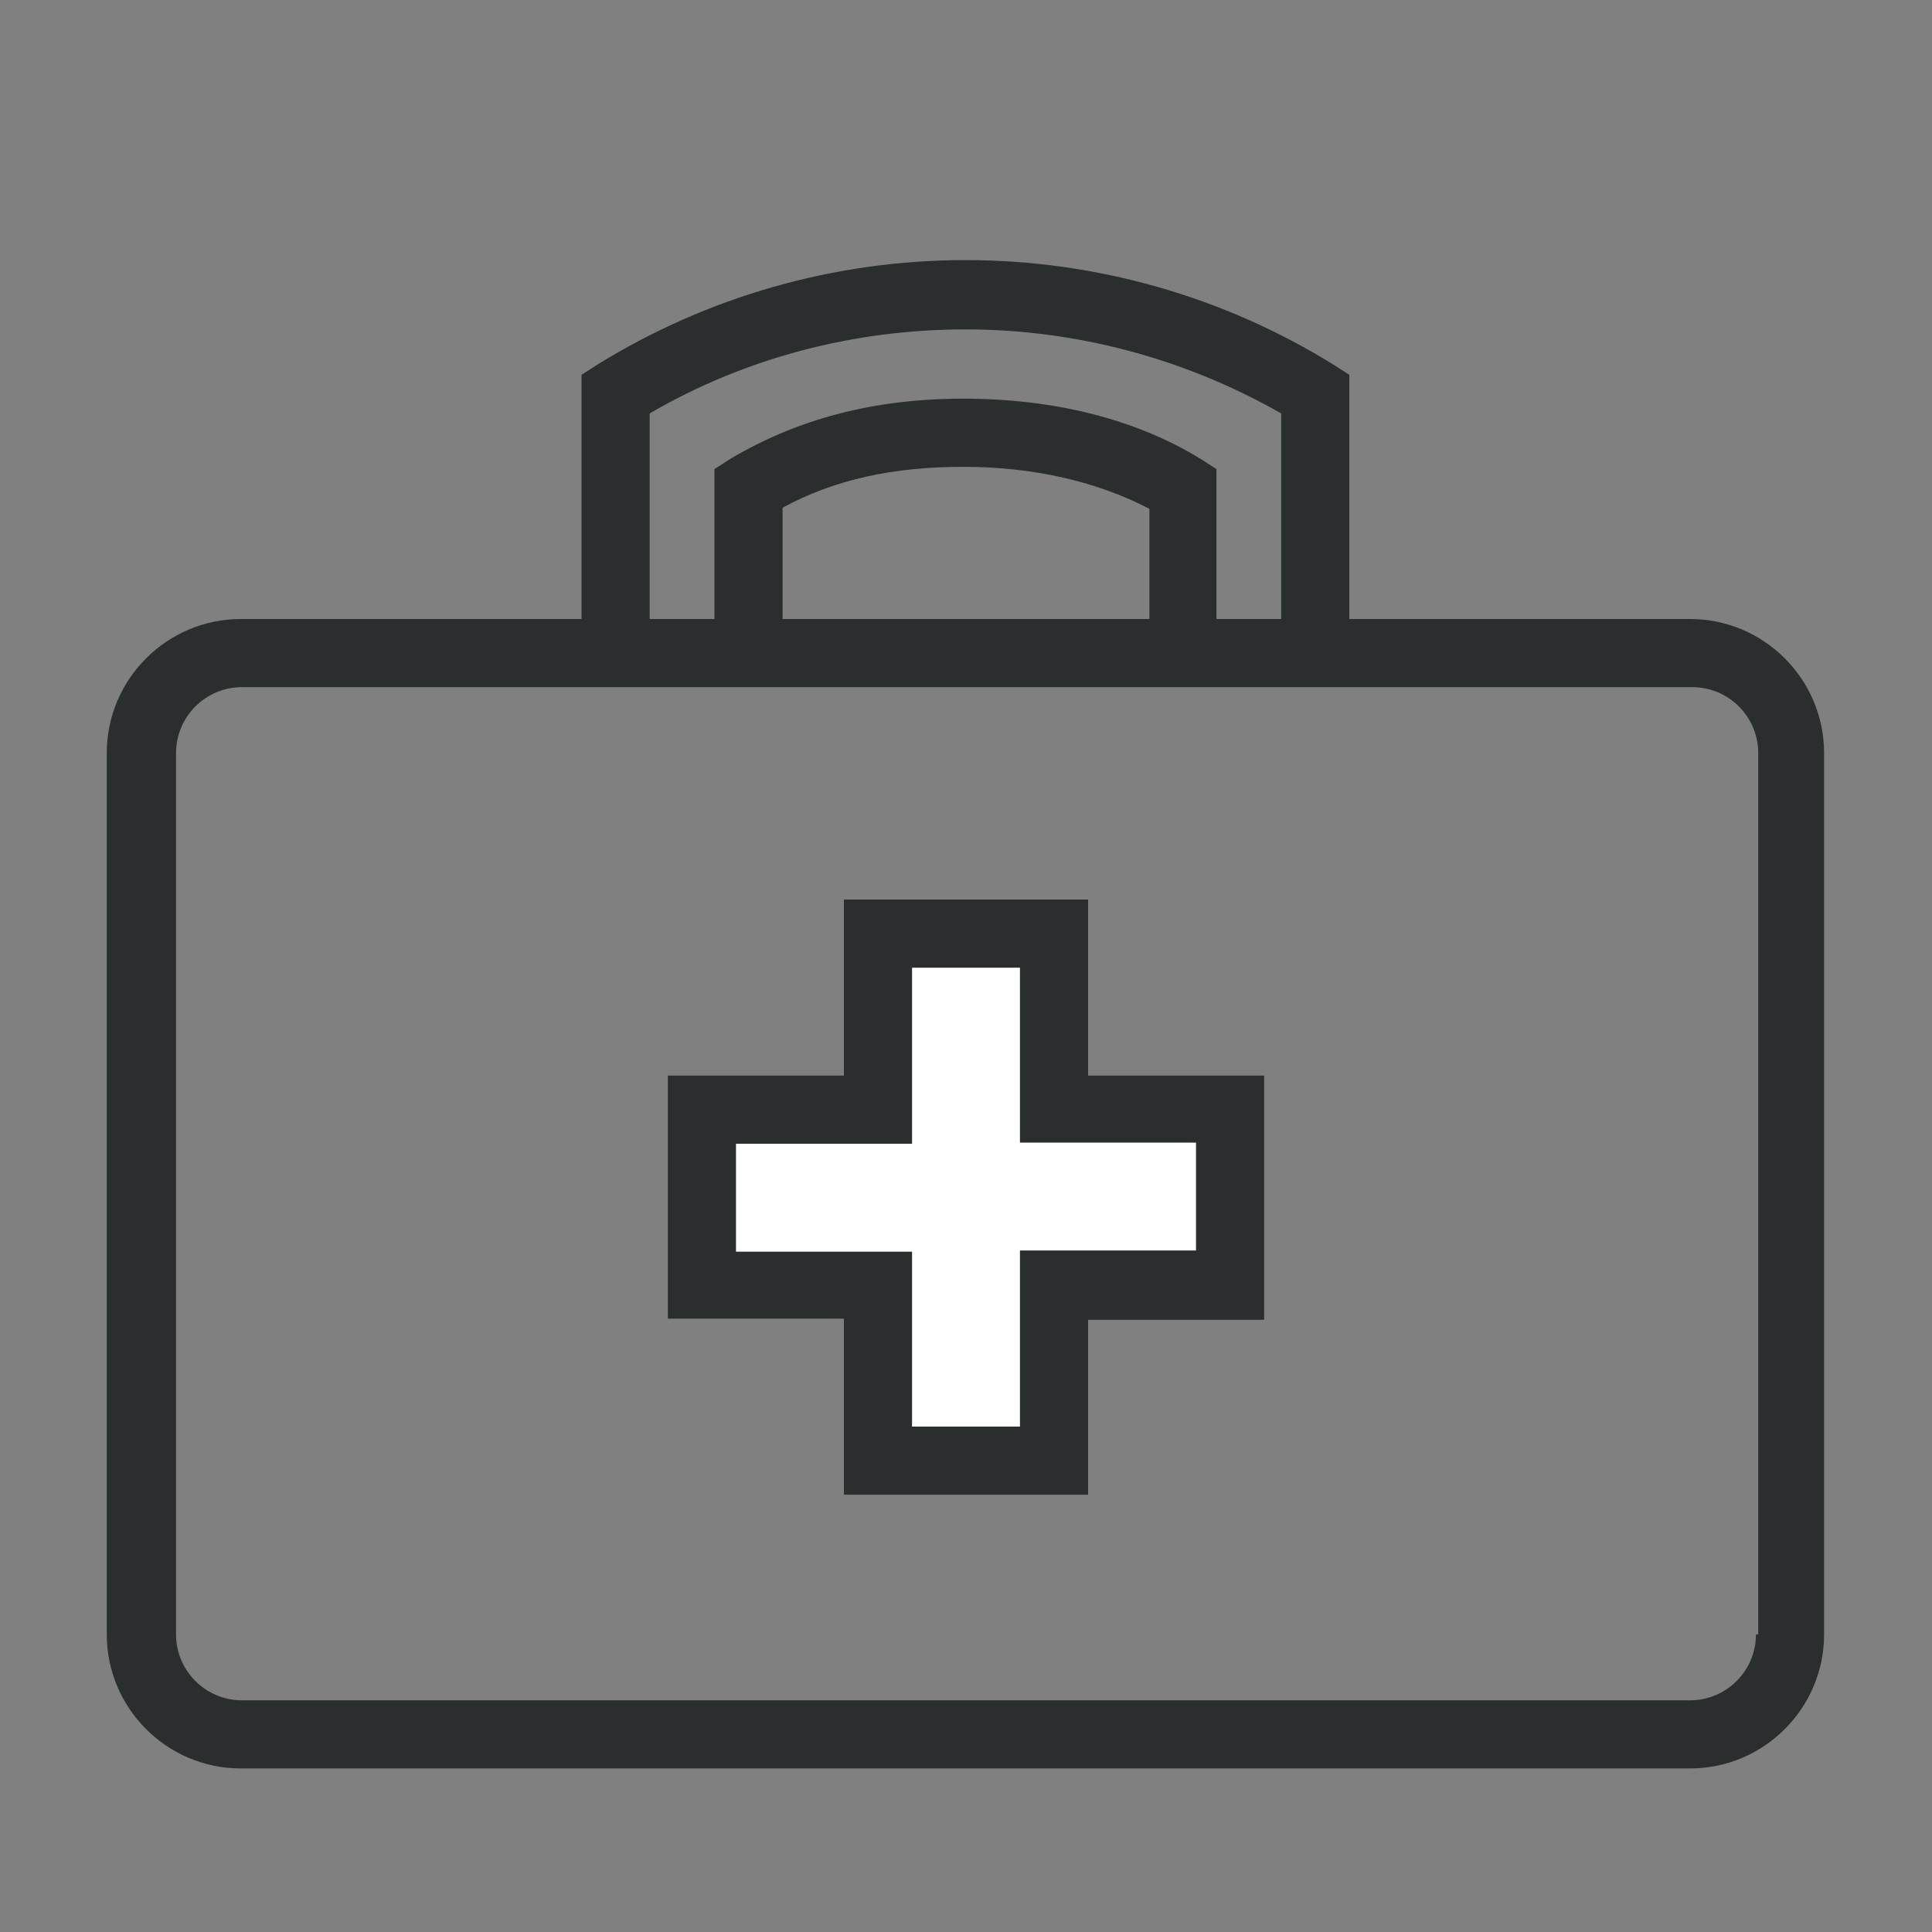
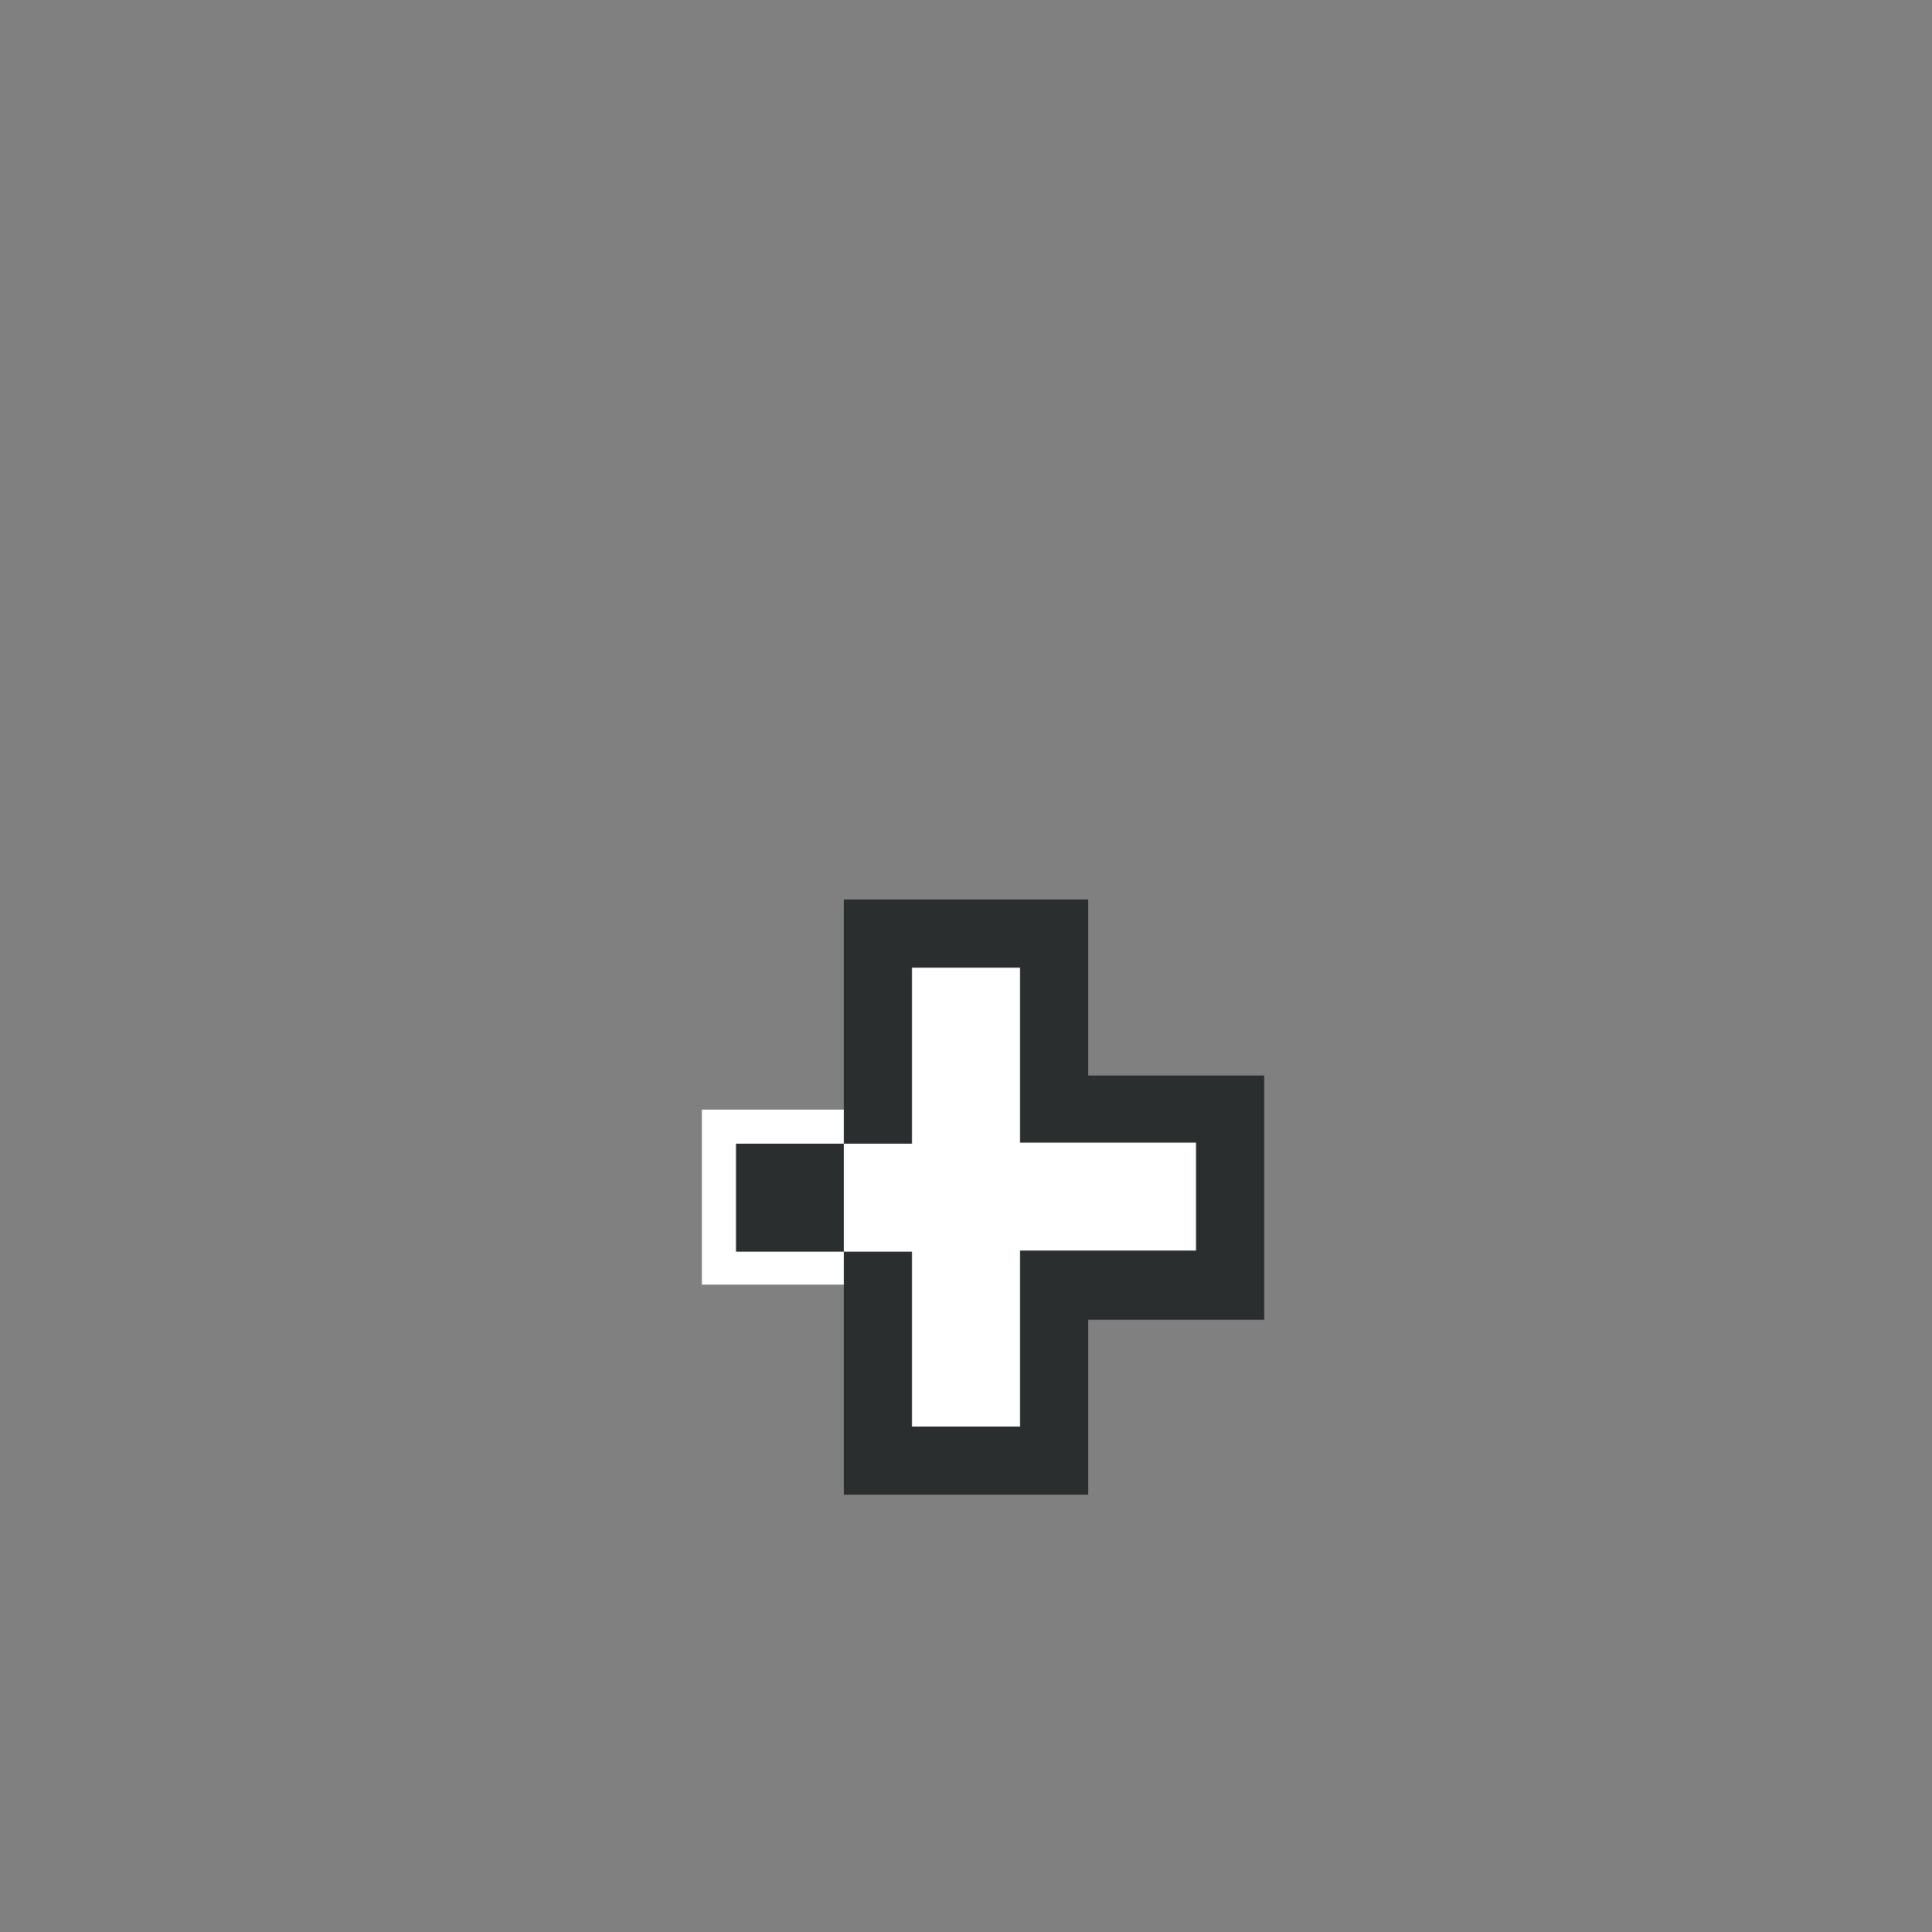
<svg xmlns="http://www.w3.org/2000/svg" version="1.1" id="Ebene_1" x="0px" y="0px" viewBox="0 0 170.1 170.1" style="enable-background:new 0 0 170.1 170.1;" xml:space="preserve">
  <rect x="0" y="0" width="170.1" height="170.1" fill="#808080" stroke="none" />
  <style type="text/css">
	.st0{fill:#2B2E2E;}
	.st1{fill:#FFFFFF;}
</style>
-   <path class="st0" d="M148.8,54.5h-30V33l-1.4-0.9c-9.7-6-20.9-9.2-32.4-9.2s-22.7,3.2-32.4,9.2L51.2,33v21.5h-30  c-6.5,0-11.8,5.3-11.8,11.8v77.6c0,6.5,5.3,11.8,11.8,11.8h127.6c6.5,0,11.8-5.3,11.8-11.8V66.3C160.6,59.8,155.3,54.5,148.8,54.5z   M57.2,36.4c8.4-4.9,18-7.4,27.8-7.4s19.4,2.6,27.8,7.4v18.1h-5.7V41.3l-1.4-0.9c-5.7-3.5-12.9-5.3-20.9-5.3  c-7.9,0-14.6,1.8-20.5,5.3l-1.4,0.9v13.2h-5.7C57.2,54.5,57.2,36.4,57.2,36.4z M101.2,54.5H68.9v-9.8c4.6-2.5,9.8-3.6,15.9-3.6  c6.2,0,11.8,1.3,16.4,3.7L101.2,54.5L101.2,54.5z M154.6,143.9c0,3.2-2.6,5.8-5.8,5.8H21.3c-3.2,0-5.8-2.6-5.8-5.8V66.3  c0-3.2,2.6-5.8,5.8-5.8h30h17.7h32.3h17.7h30c3.2,0,5.8,2.6,5.8,5.8V143.9z" />
  <polygon class="st1" points="108.2,97.7 92.8,97.7 92.8,82.2 77.3,82.2 77.3,97.7 61.8,97.7 61.8,113.1 77.3,113.1 77.3,128.6   92.8,128.6 92.8,113.1 108.2,113.1 " />
-   <path class="st0" d="M95.8,131.6H74.3v-15.5H58.8V94.7h15.5V79.2h21.5v15.5h15.5v21.5H95.8V131.6z M80.3,125.6h9.5v-15.5h15.5v-9.5  H89.8V85.2h-9.5v15.5H64.8v9.5h15.5V125.6z" />
+   <path class="st0" d="M95.8,131.6H74.3v-15.5H58.8h15.5V79.2h21.5v15.5h15.5v21.5H95.8V131.6z M80.3,125.6h9.5v-15.5h15.5v-9.5  H89.8V85.2h-9.5v15.5H64.8v9.5h15.5V125.6z" />
</svg>